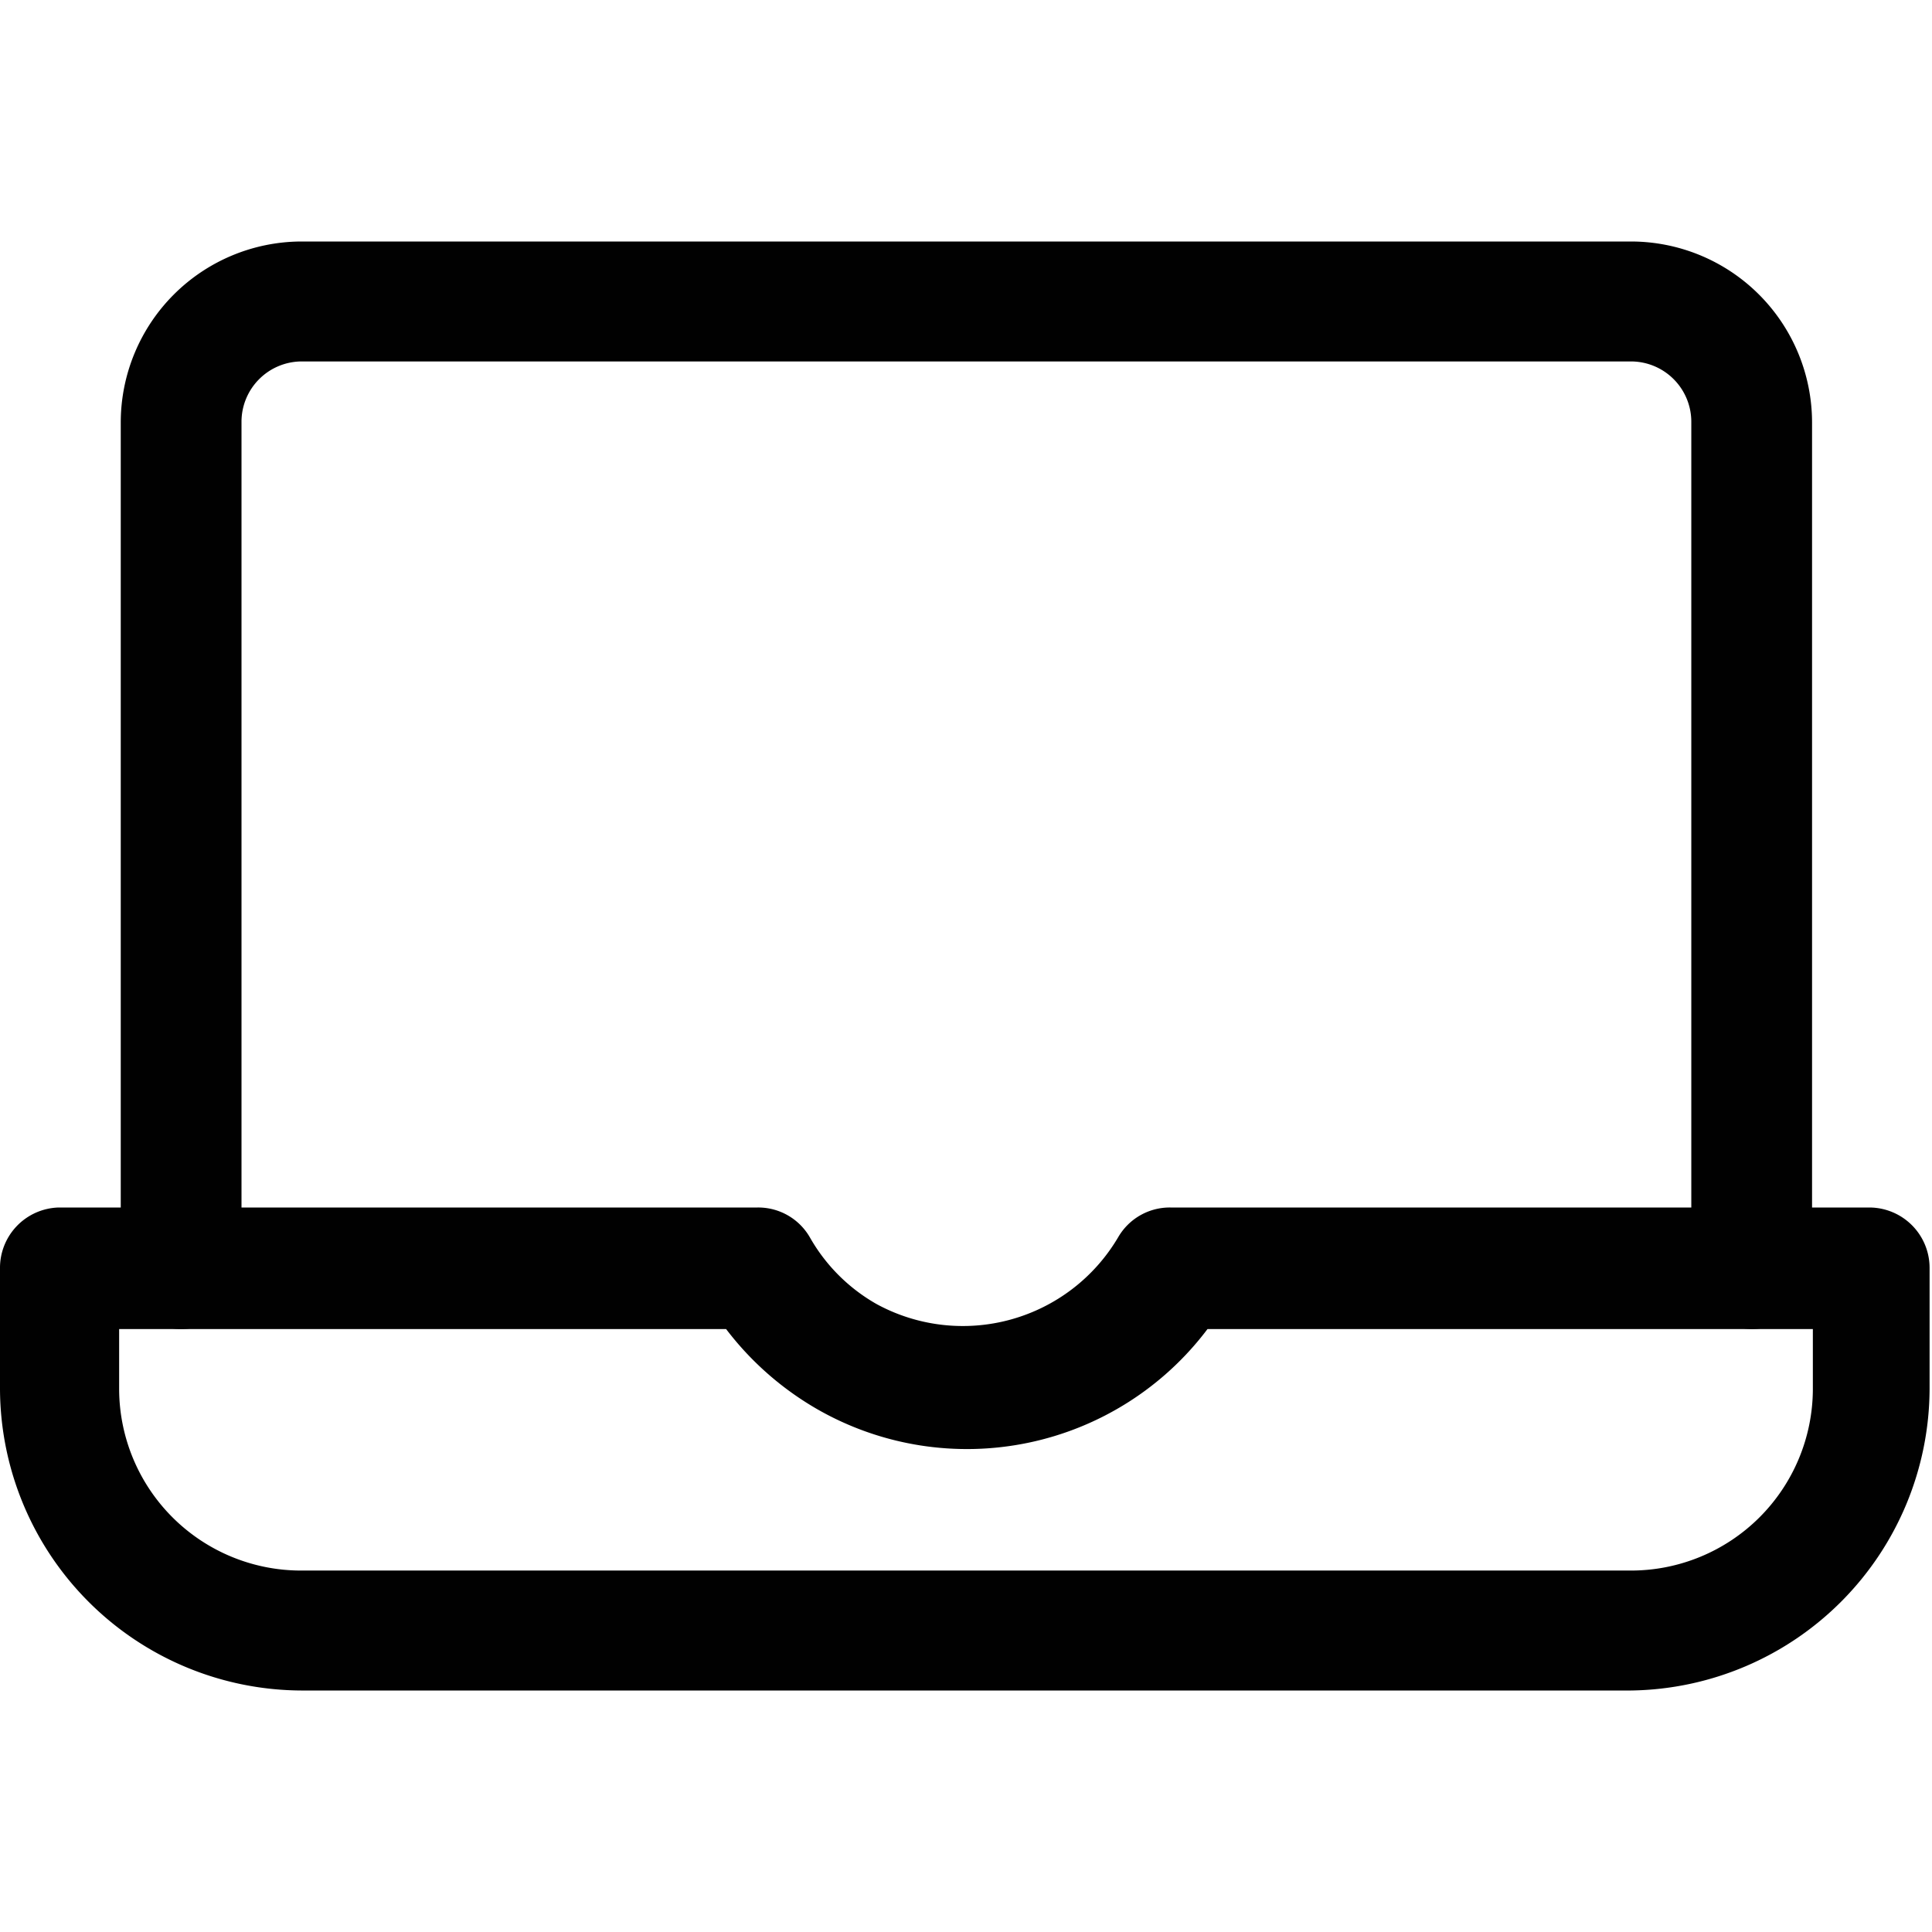
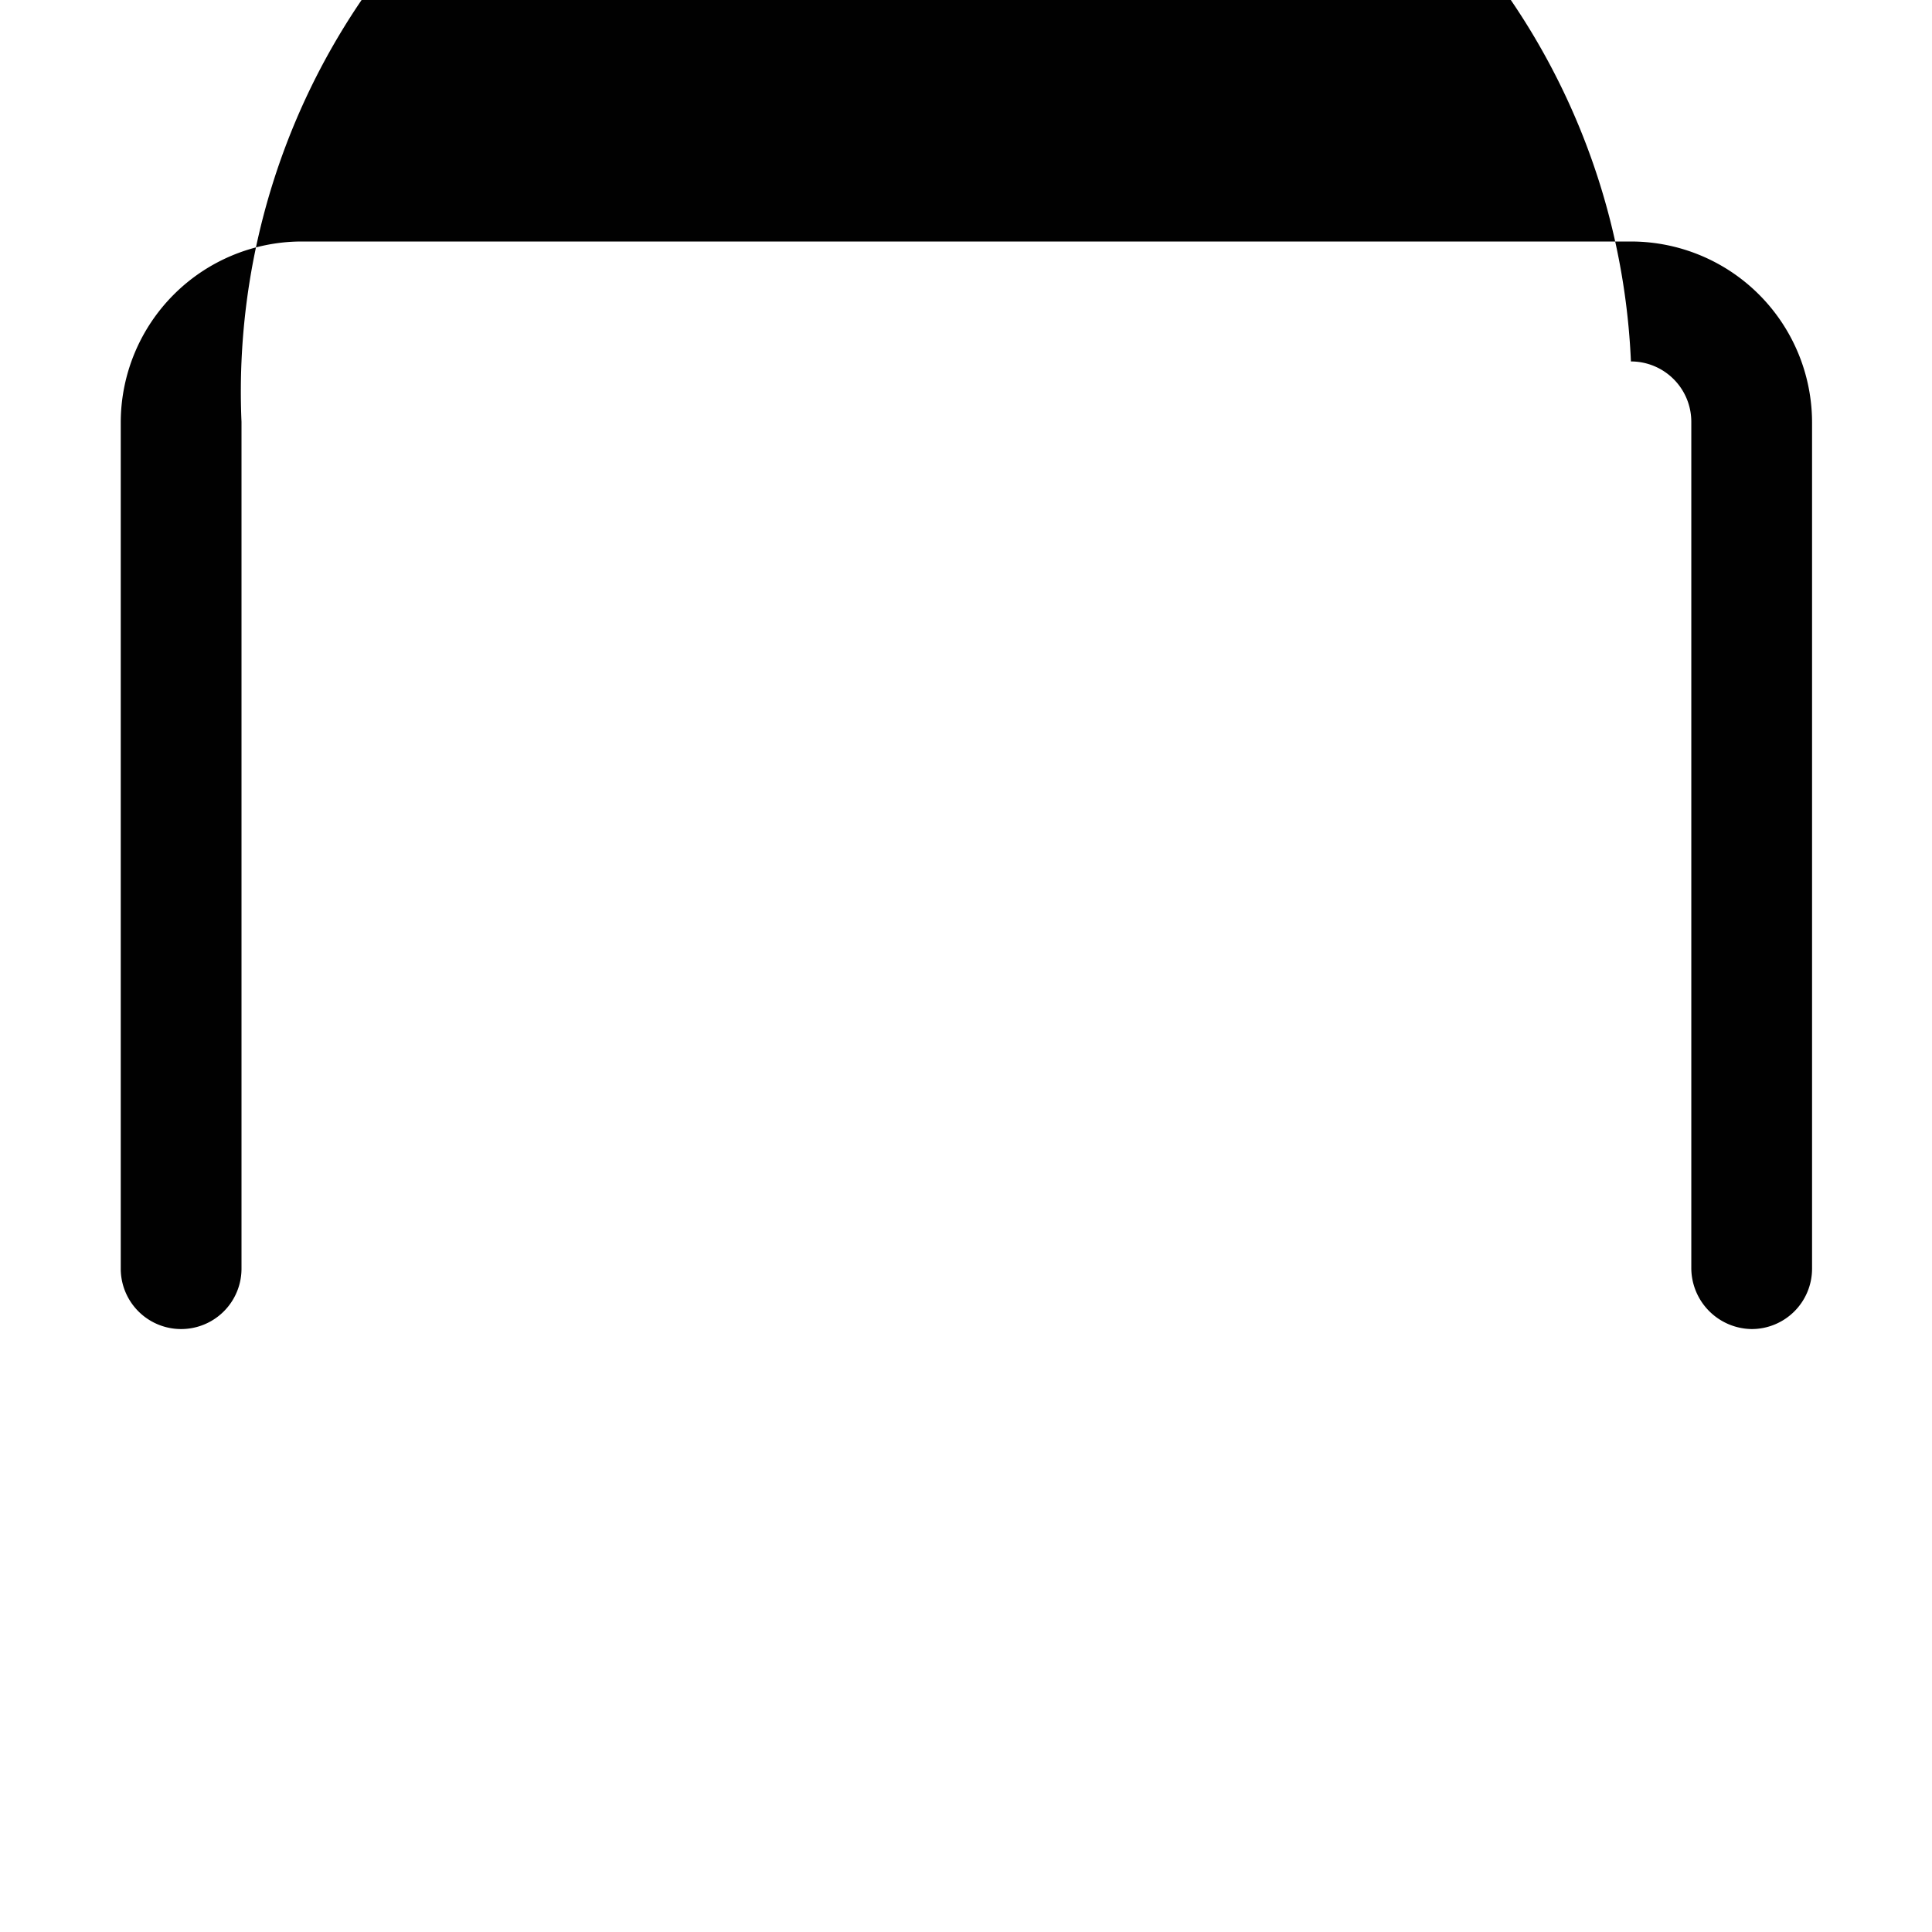
<svg xmlns="http://www.w3.org/2000/svg" id="Layer_1" data-name="Layer 1" viewBox="0 0 24 24">
-   <path d="M21.76,16.51a.76.76,0,0,1-.75-.75V5.24a.75.75,0,0,0-.75-.75H3.74A.75.75,0,0,0,3,5.24V15.76a.75.75,0,1,1-1.5,0V5.24A2.25,2.25,0,0,1,3.74,3H20.26a2.25,2.25,0,0,1,2.25,2.25V15.76A.75.75,0,0,1,21.76,16.51Z" fill="#010101" />
-   <path d="M20.26,21H3.74A3.76,3.76,0,0,1,0,17.26v-1.5A.75.75,0,0,1,.73,15H9.41a.74.74,0,0,1,.65.37,2.2,2.2,0,0,0,.83.83,2.24,2.24,0,0,0,3-.83.74.74,0,0,1,.65-.37h8.68a.75.75,0,0,1,.75.75v1.5A3.76,3.76,0,0,1,20.26,21ZM1.48,16.51v.75a2.26,2.26,0,0,0,2.26,2.25H20.26a2.26,2.26,0,0,0,2.26-2.25v-.75H15a3.74,3.74,0,0,1-4.84,1,3.81,3.81,0,0,1-1.14-1Z" fill="#010101" />
+   <path d="M21.76,16.51a.76.76,0,0,1-.75-.75V5.24a.75.75,0,0,0-.75-.75A.75.75,0,0,0,3,5.24V15.76a.75.75,0,1,1-1.5,0V5.24A2.25,2.25,0,0,1,3.74,3H20.26a2.25,2.25,0,0,1,2.25,2.25V15.76A.75.75,0,0,1,21.76,16.51Z" fill="#010101" />
</svg>